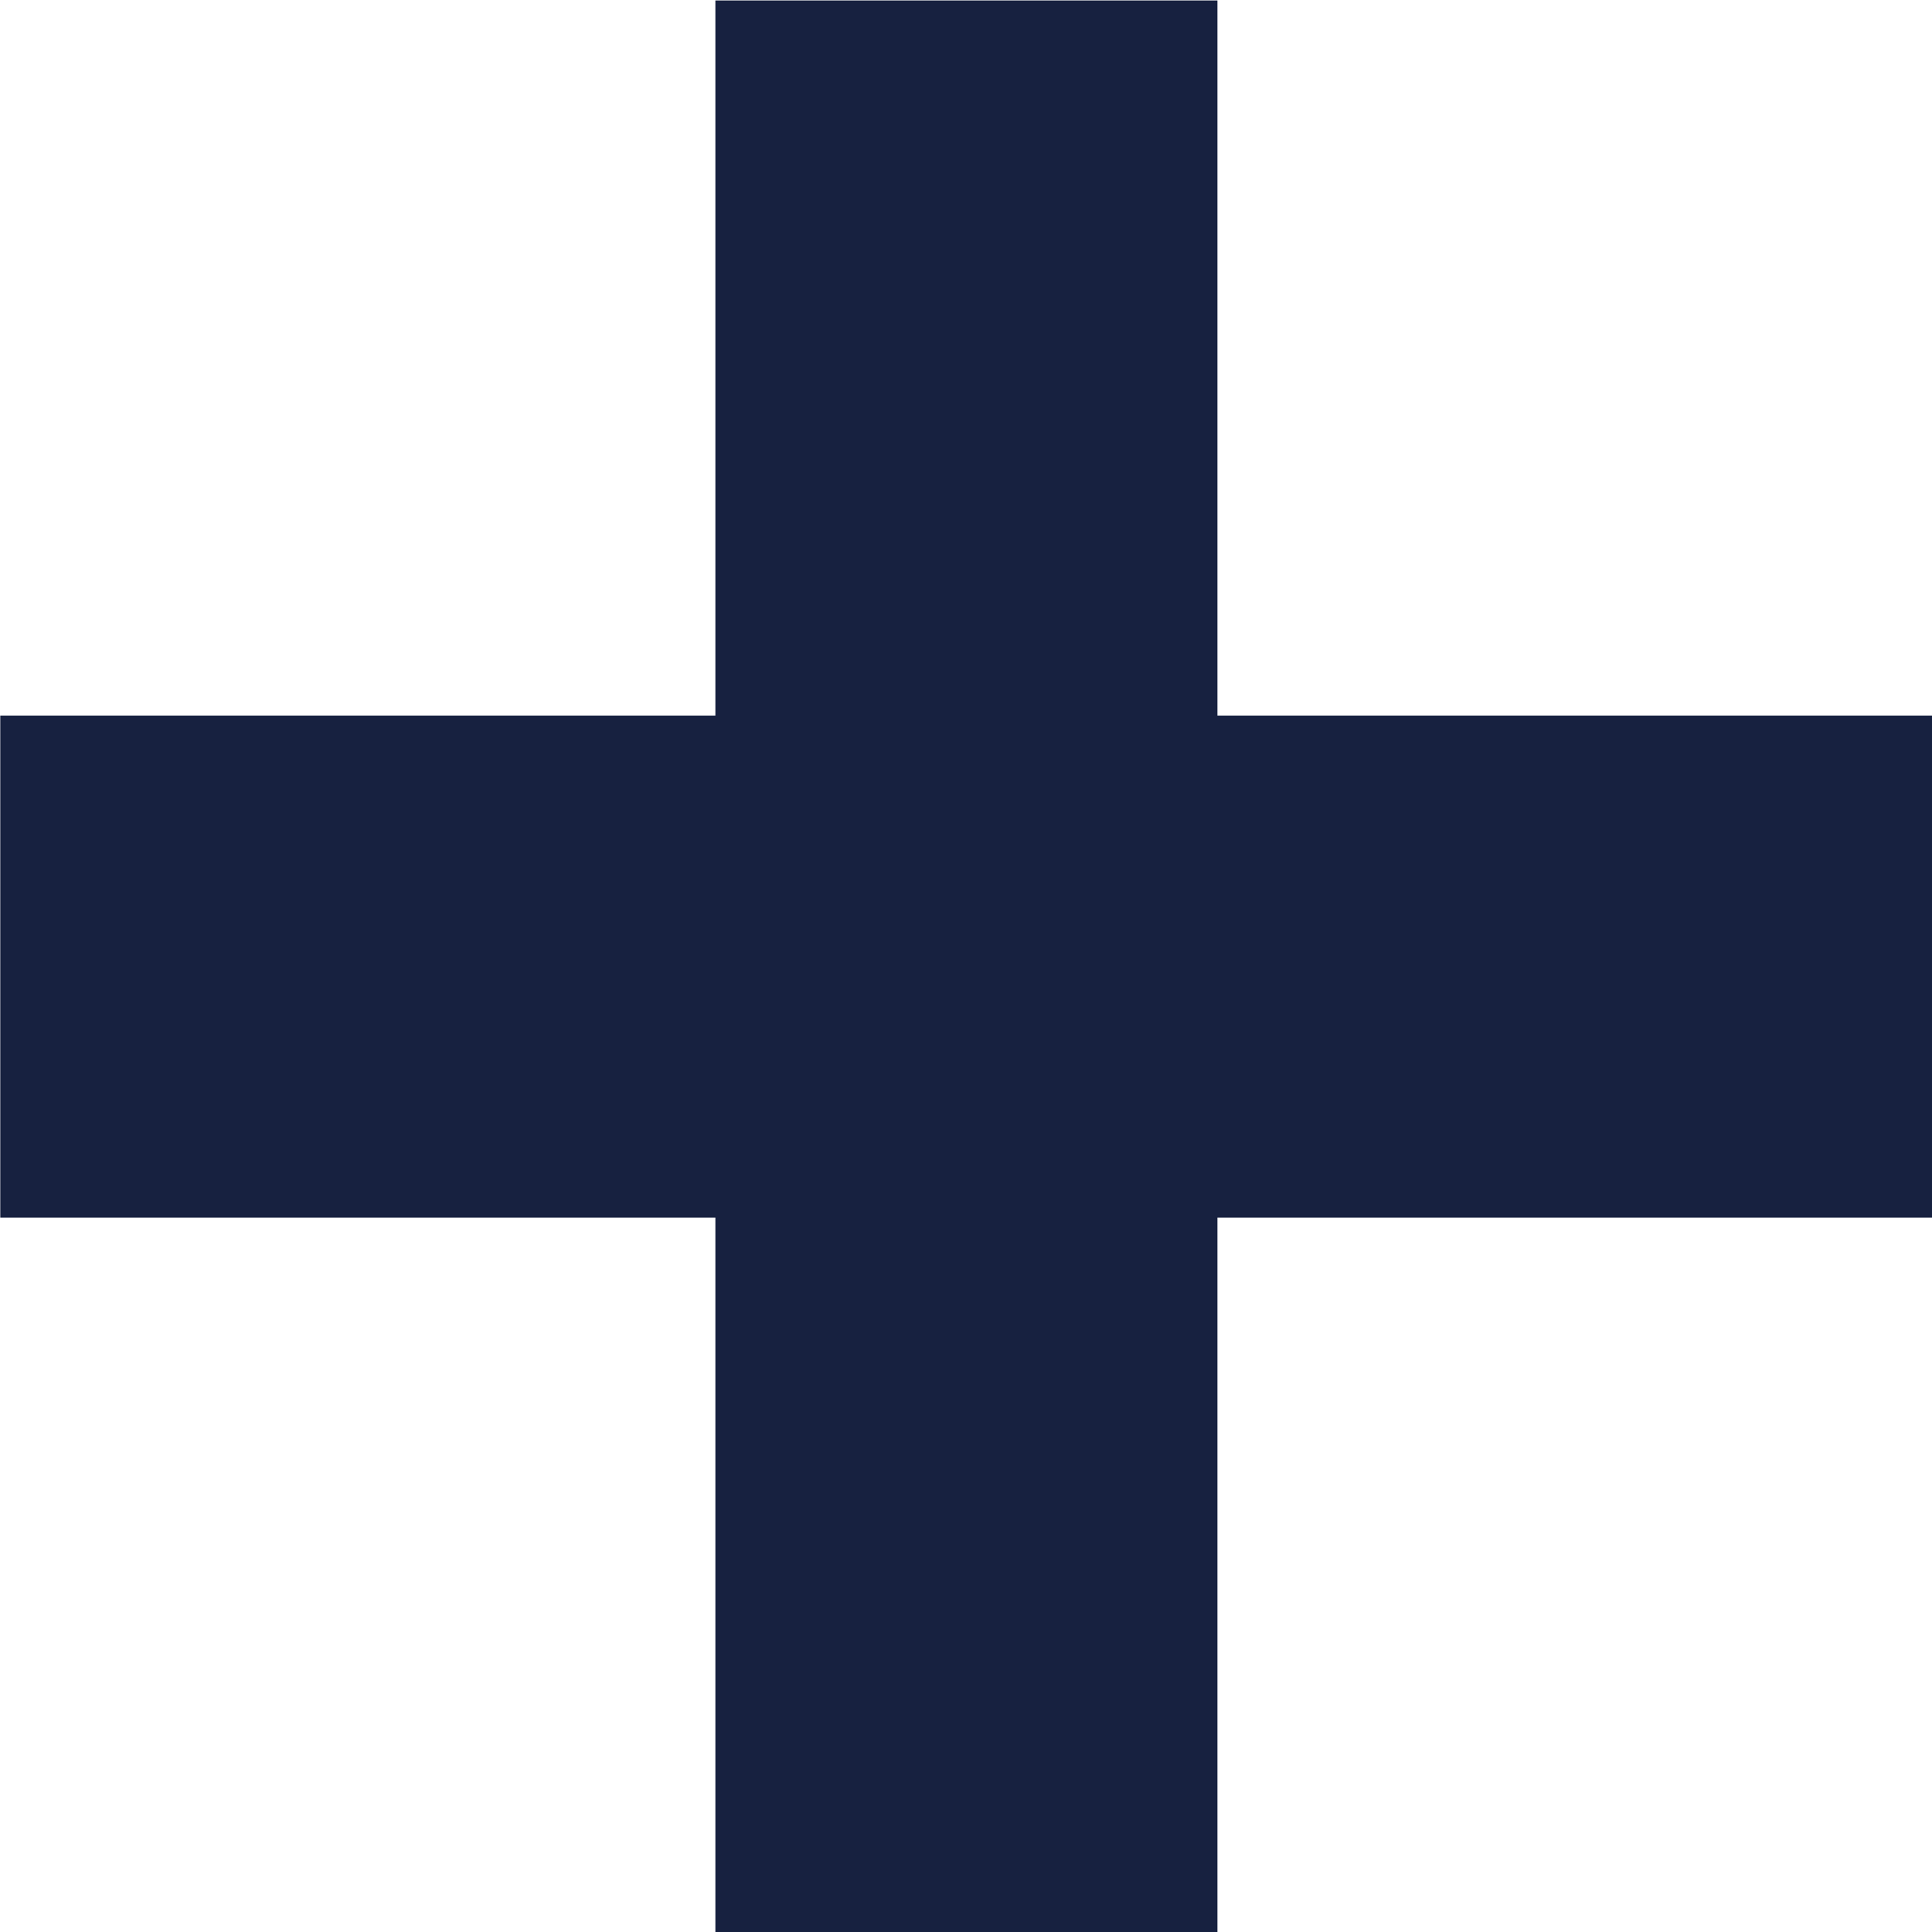
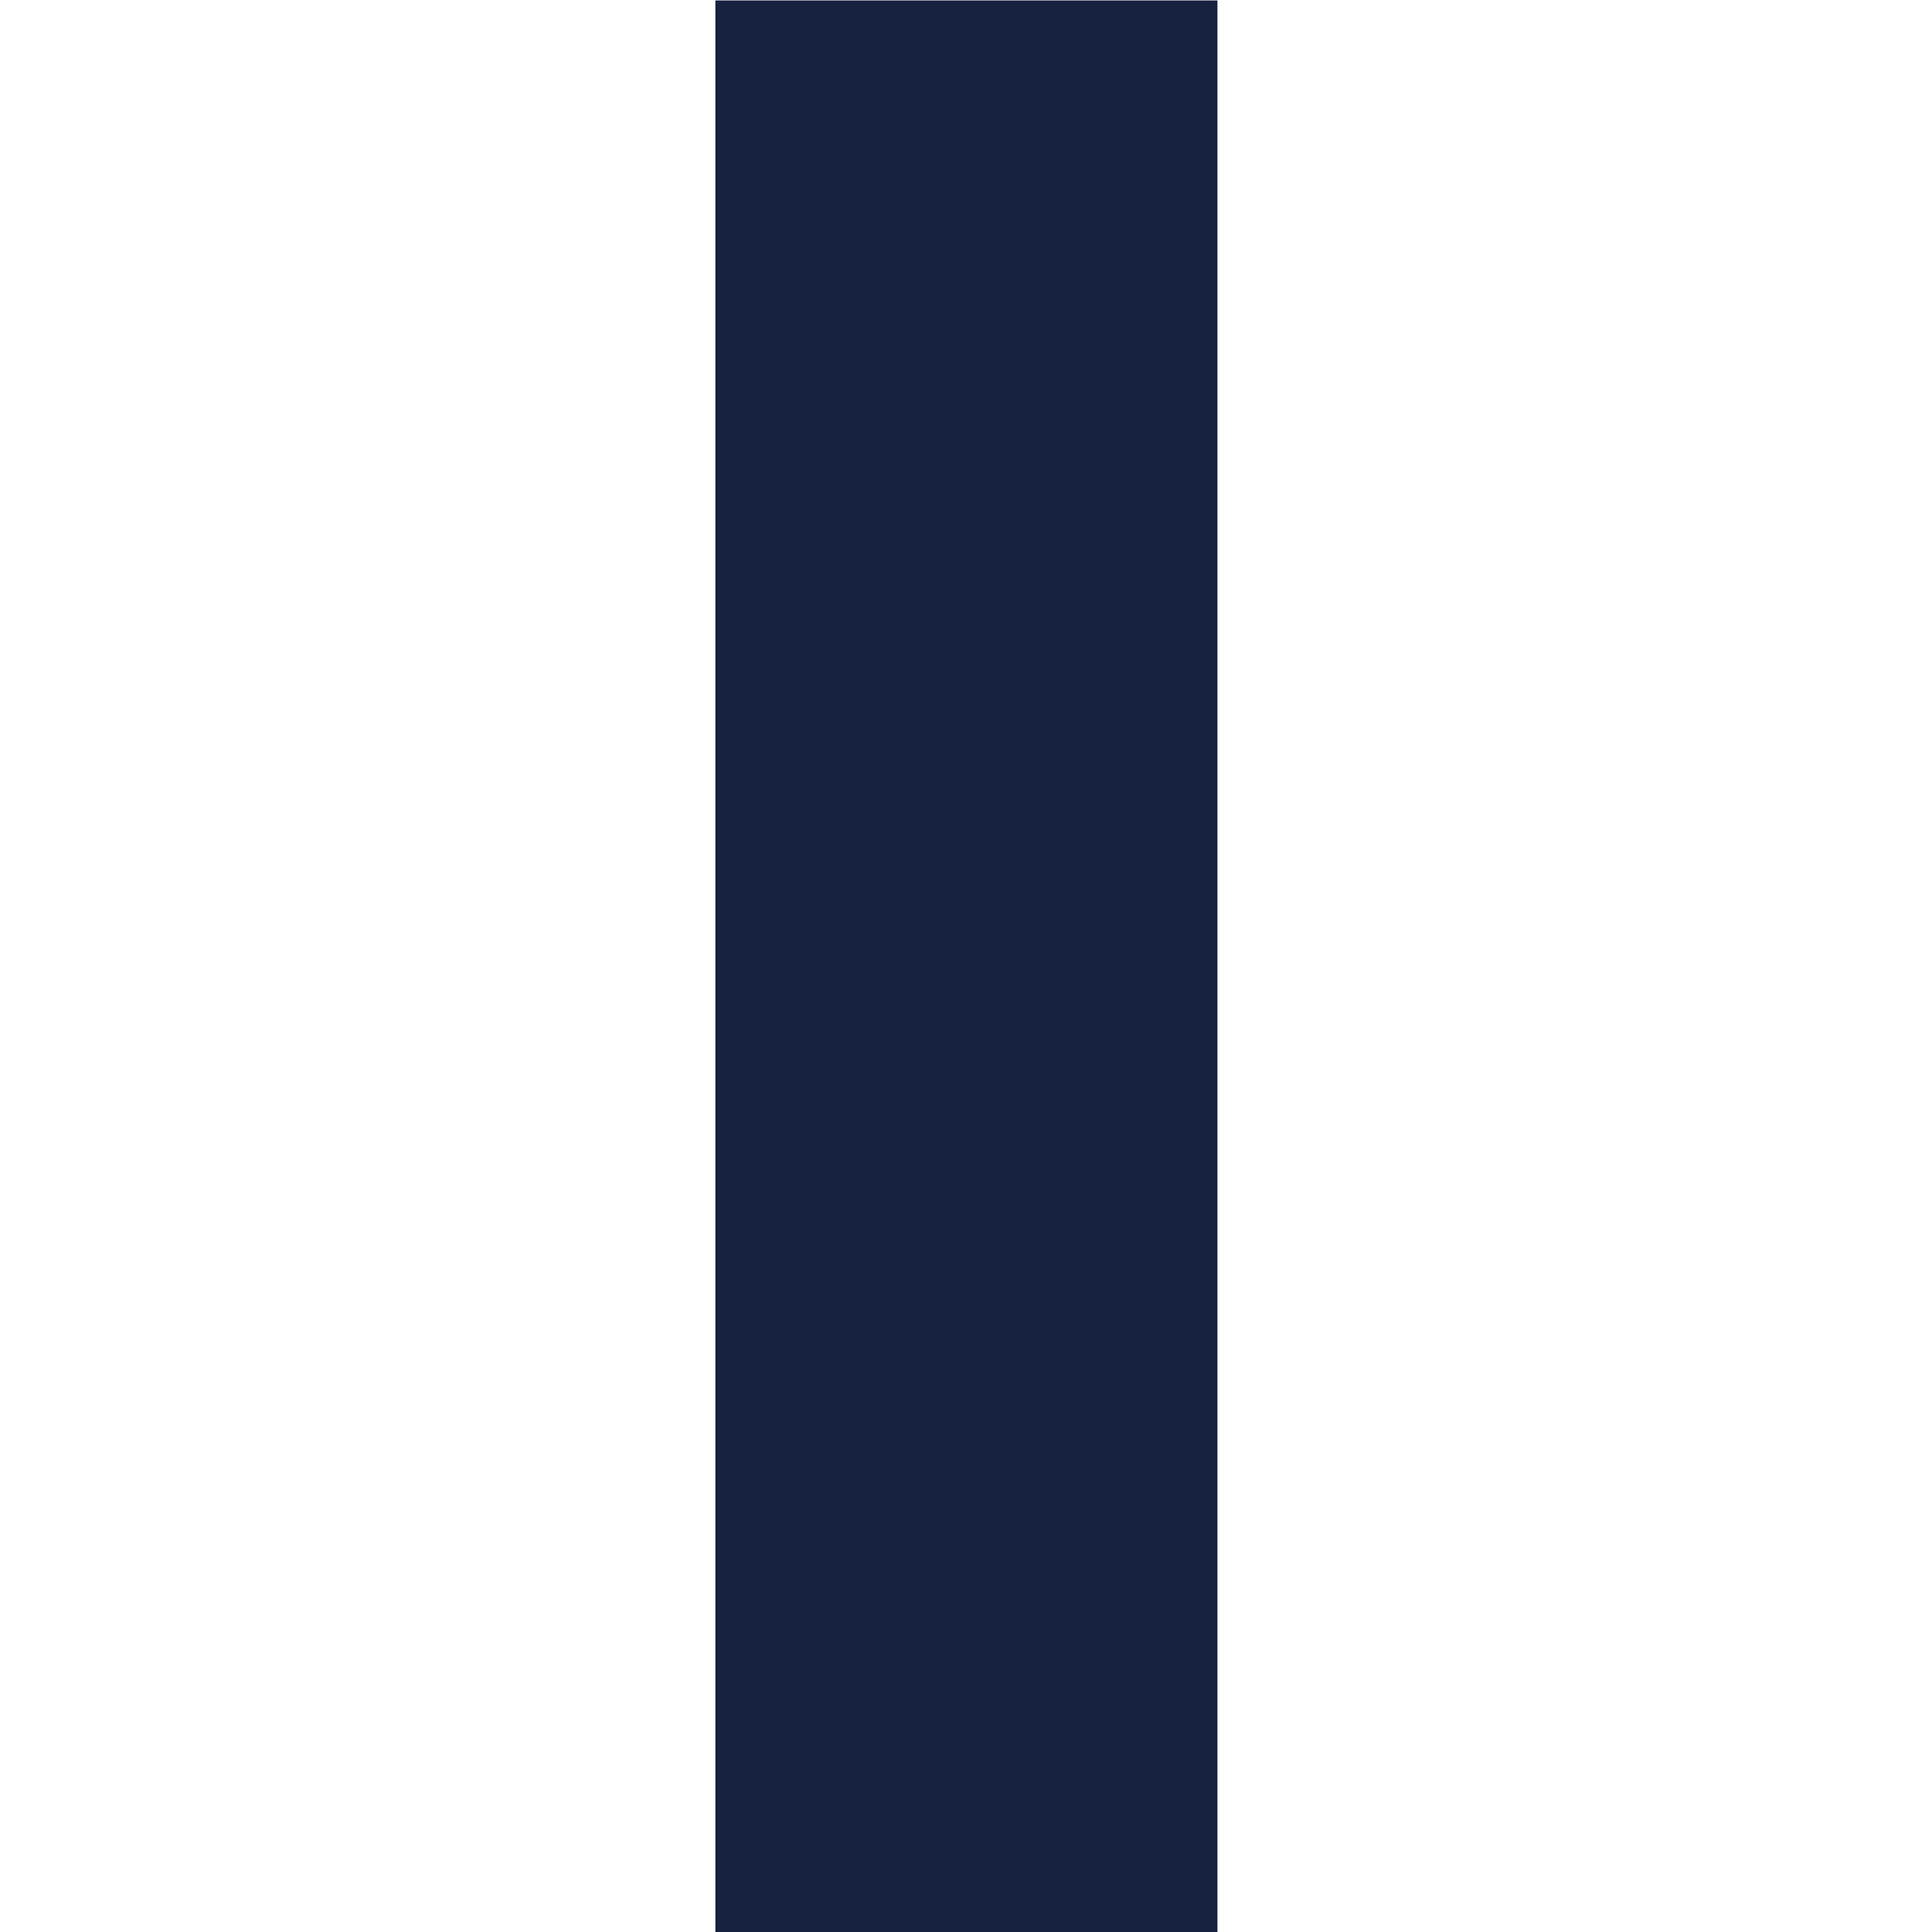
<svg xmlns="http://www.w3.org/2000/svg" xmlns:ns1="http://www.inkscape.org/namespaces/inkscape" xmlns:ns2="http://sodipodi.sourceforge.net/DTD/sodipodi-0.dtd" width="4.233mm" height="4.233mm" viewBox="0 0 4.233 4.233" version="1.1" id="svg1" ns1:version="1.3.2 (091e20e, 2023-11-25, custom)" ns2:docname="plus-icon.svg">
  <ns2:namedview id="namedview1" pagecolor="#ffffff" bordercolor="#666666" borderopacity="1.0" ns1:showpageshadow="2" ns1:pageopacity="0.0" ns1:pagecheckerboard="0" ns1:deskcolor="#d1d1d1" ns1:document-units="mm" ns1:zoom="0.45344416" ns1:cx="-115.78052" ns1:cy="-104.7538" ns1:window-width="1366" ns1:window-height="705" ns1:window-x="-8" ns1:window-y="-8" ns1:window-maximized="1" ns1:current-layer="layer1" />
  <defs id="defs1" />
  <g ns1:label="Layer 1" ns1:groupmode="layer" id="layer1" transform="translate(-135.731,-176.212)">
    <g id="g77" transform="matrix(0.4,0,0,0.4,211.72,-103.187)" style="stroke:#172140;stroke-width:2.75;stroke-dasharray:none;stroke-opacity:1">
      <path style="fill:none;stroke:#172140;stroke-width:2.75;stroke-linecap:butt;stroke-linejoin:miter;stroke-dasharray:none;stroke-opacity:1" d="m -184.679,698.5 v 10.583" id="path77" />
-       <path style="fill:none;stroke:#172140;stroke-width:2.75;stroke-linecap:butt;stroke-linejoin:miter;stroke-dasharray:none;stroke-opacity:1" d="m -189.971,703.792 h 10.583" id="path77-7" />
    </g>
  </g>
</svg>